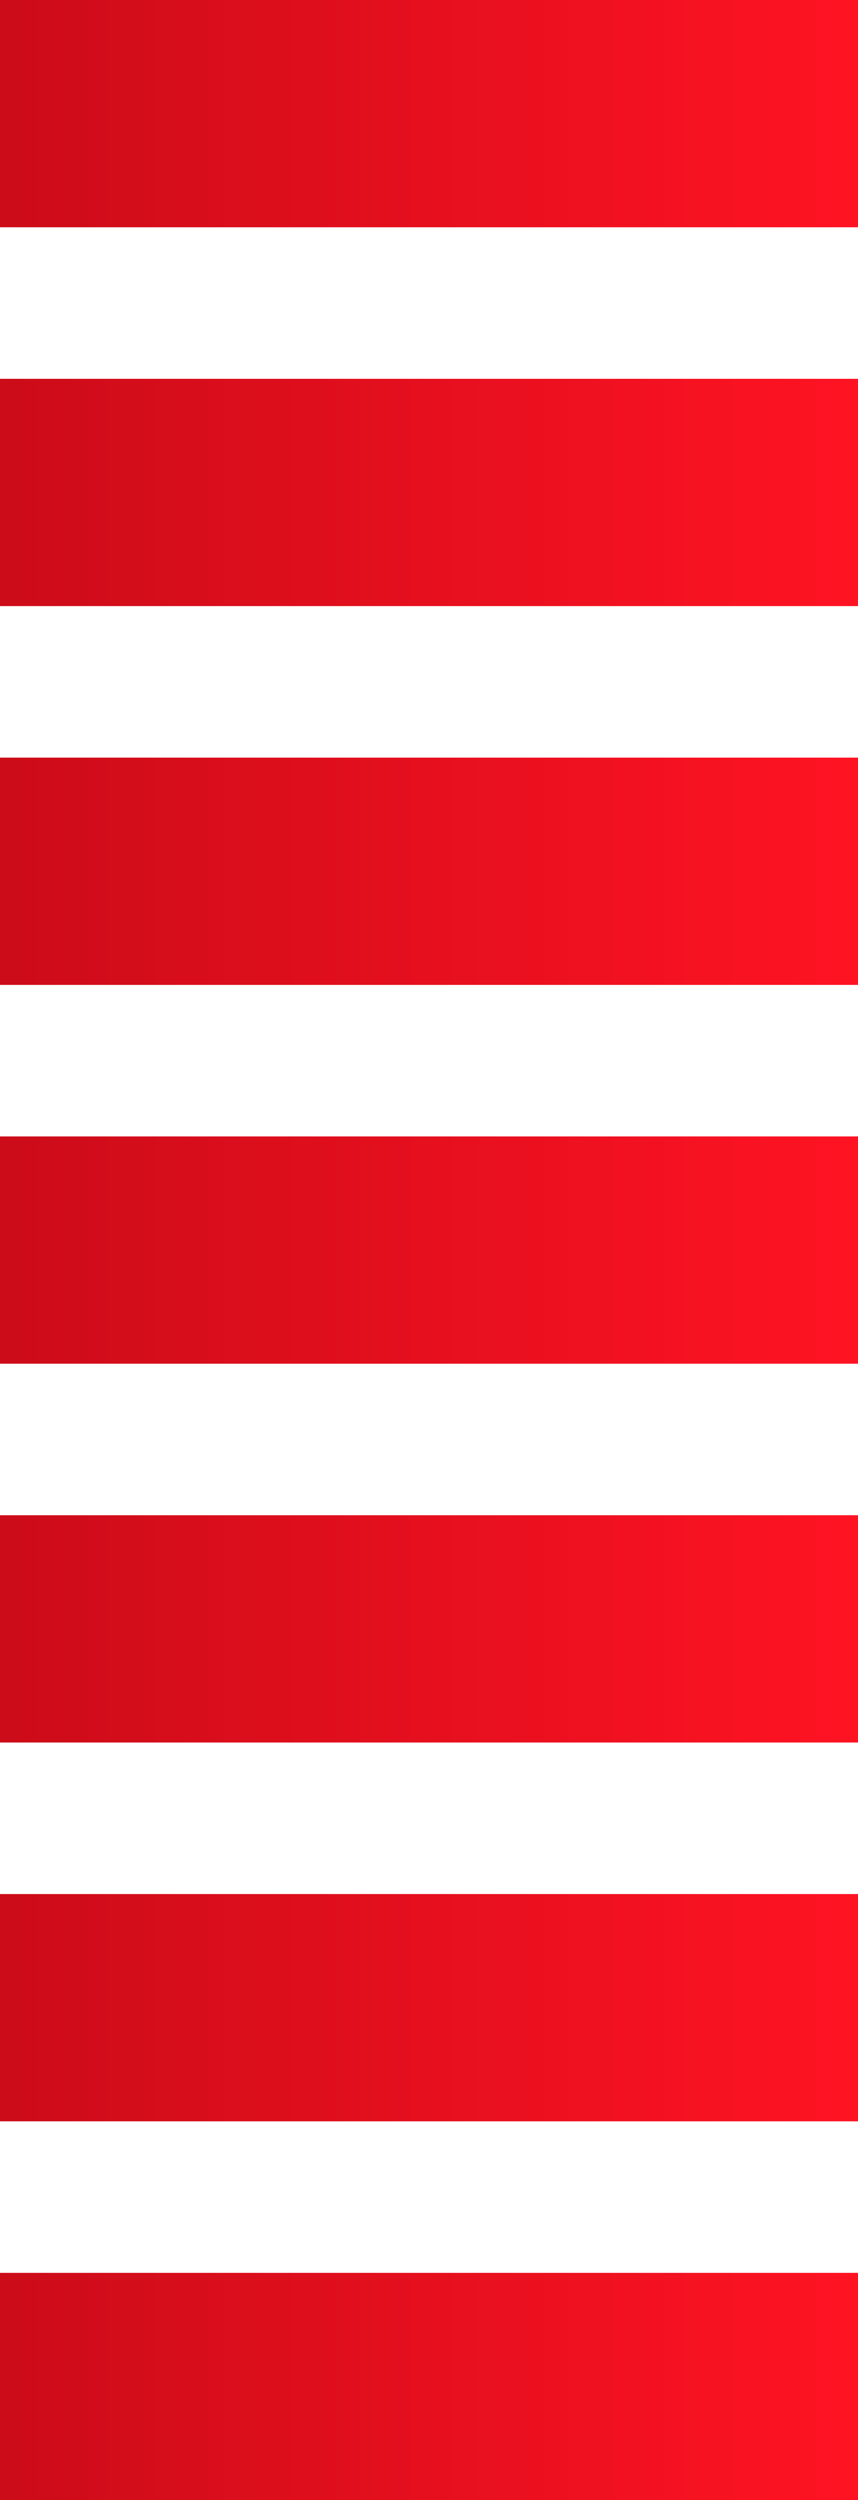
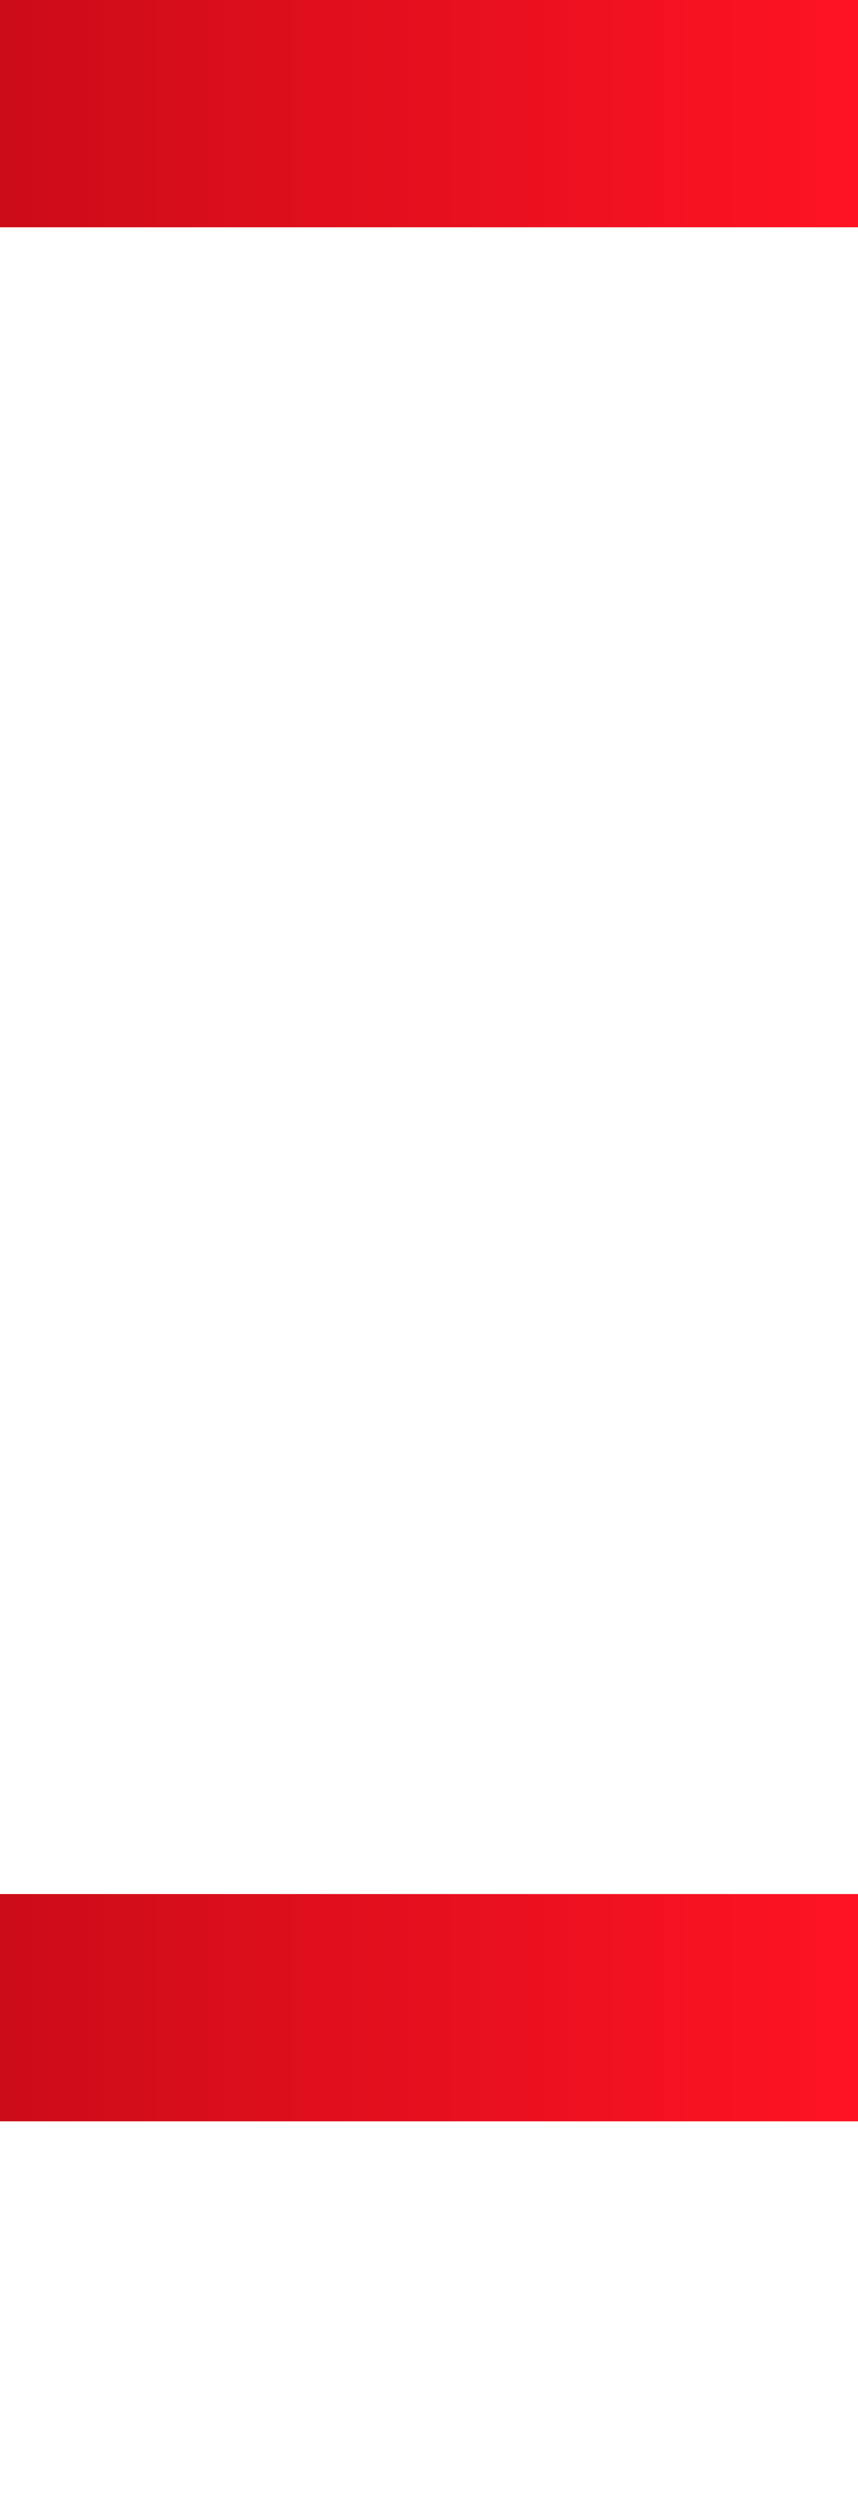
<svg xmlns="http://www.w3.org/2000/svg" width="34" height="99" viewBox="0 0 34 99" fill="none">
  <rect width="34" height="9" fill="url(#paint0_linear_97_168)" />
-   <rect y="15" width="34" height="9" fill="url(#paint1_linear_97_168)" />
-   <rect y="30" width="34" height="9" fill="url(#paint2_linear_97_168)" />
-   <rect y="45" width="34" height="9" fill="url(#paint3_linear_97_168)" />
-   <rect y="60" width="34" height="9" fill="url(#paint4_linear_97_168)" />
  <rect y="75" width="34" height="9" fill="url(#paint5_linear_97_168)" />
-   <rect y="90" width="34" height="9" fill="url(#paint6_linear_97_168)" />
  <defs>
    <linearGradient id="paint0_linear_97_168" x1="-2.833" y1="4.5" x2="34" y2="4.5" gradientUnits="userSpaceOnUse">
      <stop stop-color="#C80B18" />
      <stop offset="1" stop-color="#FF1323" />
    </linearGradient>
    <linearGradient id="paint1_linear_97_168" x1="-2.833" y1="19.5" x2="34" y2="19.5" gradientUnits="userSpaceOnUse">
      <stop stop-color="#C80B18" />
      <stop offset="1" stop-color="#FF1323" />
    </linearGradient>
    <linearGradient id="paint2_linear_97_168" x1="-2.833" y1="34.5" x2="34" y2="34.5" gradientUnits="userSpaceOnUse">
      <stop stop-color="#C80B18" />
      <stop offset="1" stop-color="#FF1323" />
    </linearGradient>
    <linearGradient id="paint3_linear_97_168" x1="-2.833" y1="49.5" x2="34" y2="49.5" gradientUnits="userSpaceOnUse">
      <stop stop-color="#C80B18" />
      <stop offset="1" stop-color="#FF1323" />
    </linearGradient>
    <linearGradient id="paint4_linear_97_168" x1="-2.833" y1="64.5" x2="34" y2="64.5" gradientUnits="userSpaceOnUse">
      <stop stop-color="#C80B18" />
      <stop offset="1" stop-color="#FF1323" />
    </linearGradient>
    <linearGradient id="paint5_linear_97_168" x1="-2.833" y1="79.5" x2="34" y2="79.5" gradientUnits="userSpaceOnUse">
      <stop stop-color="#C80B18" />
      <stop offset="1" stop-color="#FF1323" />
    </linearGradient>
    <linearGradient id="paint6_linear_97_168" x1="-2.833" y1="94.5" x2="34" y2="94.5" gradientUnits="userSpaceOnUse">
      <stop stop-color="#C80B18" />
      <stop offset="1" stop-color="#FF1323" />
    </linearGradient>
  </defs>
</svg>